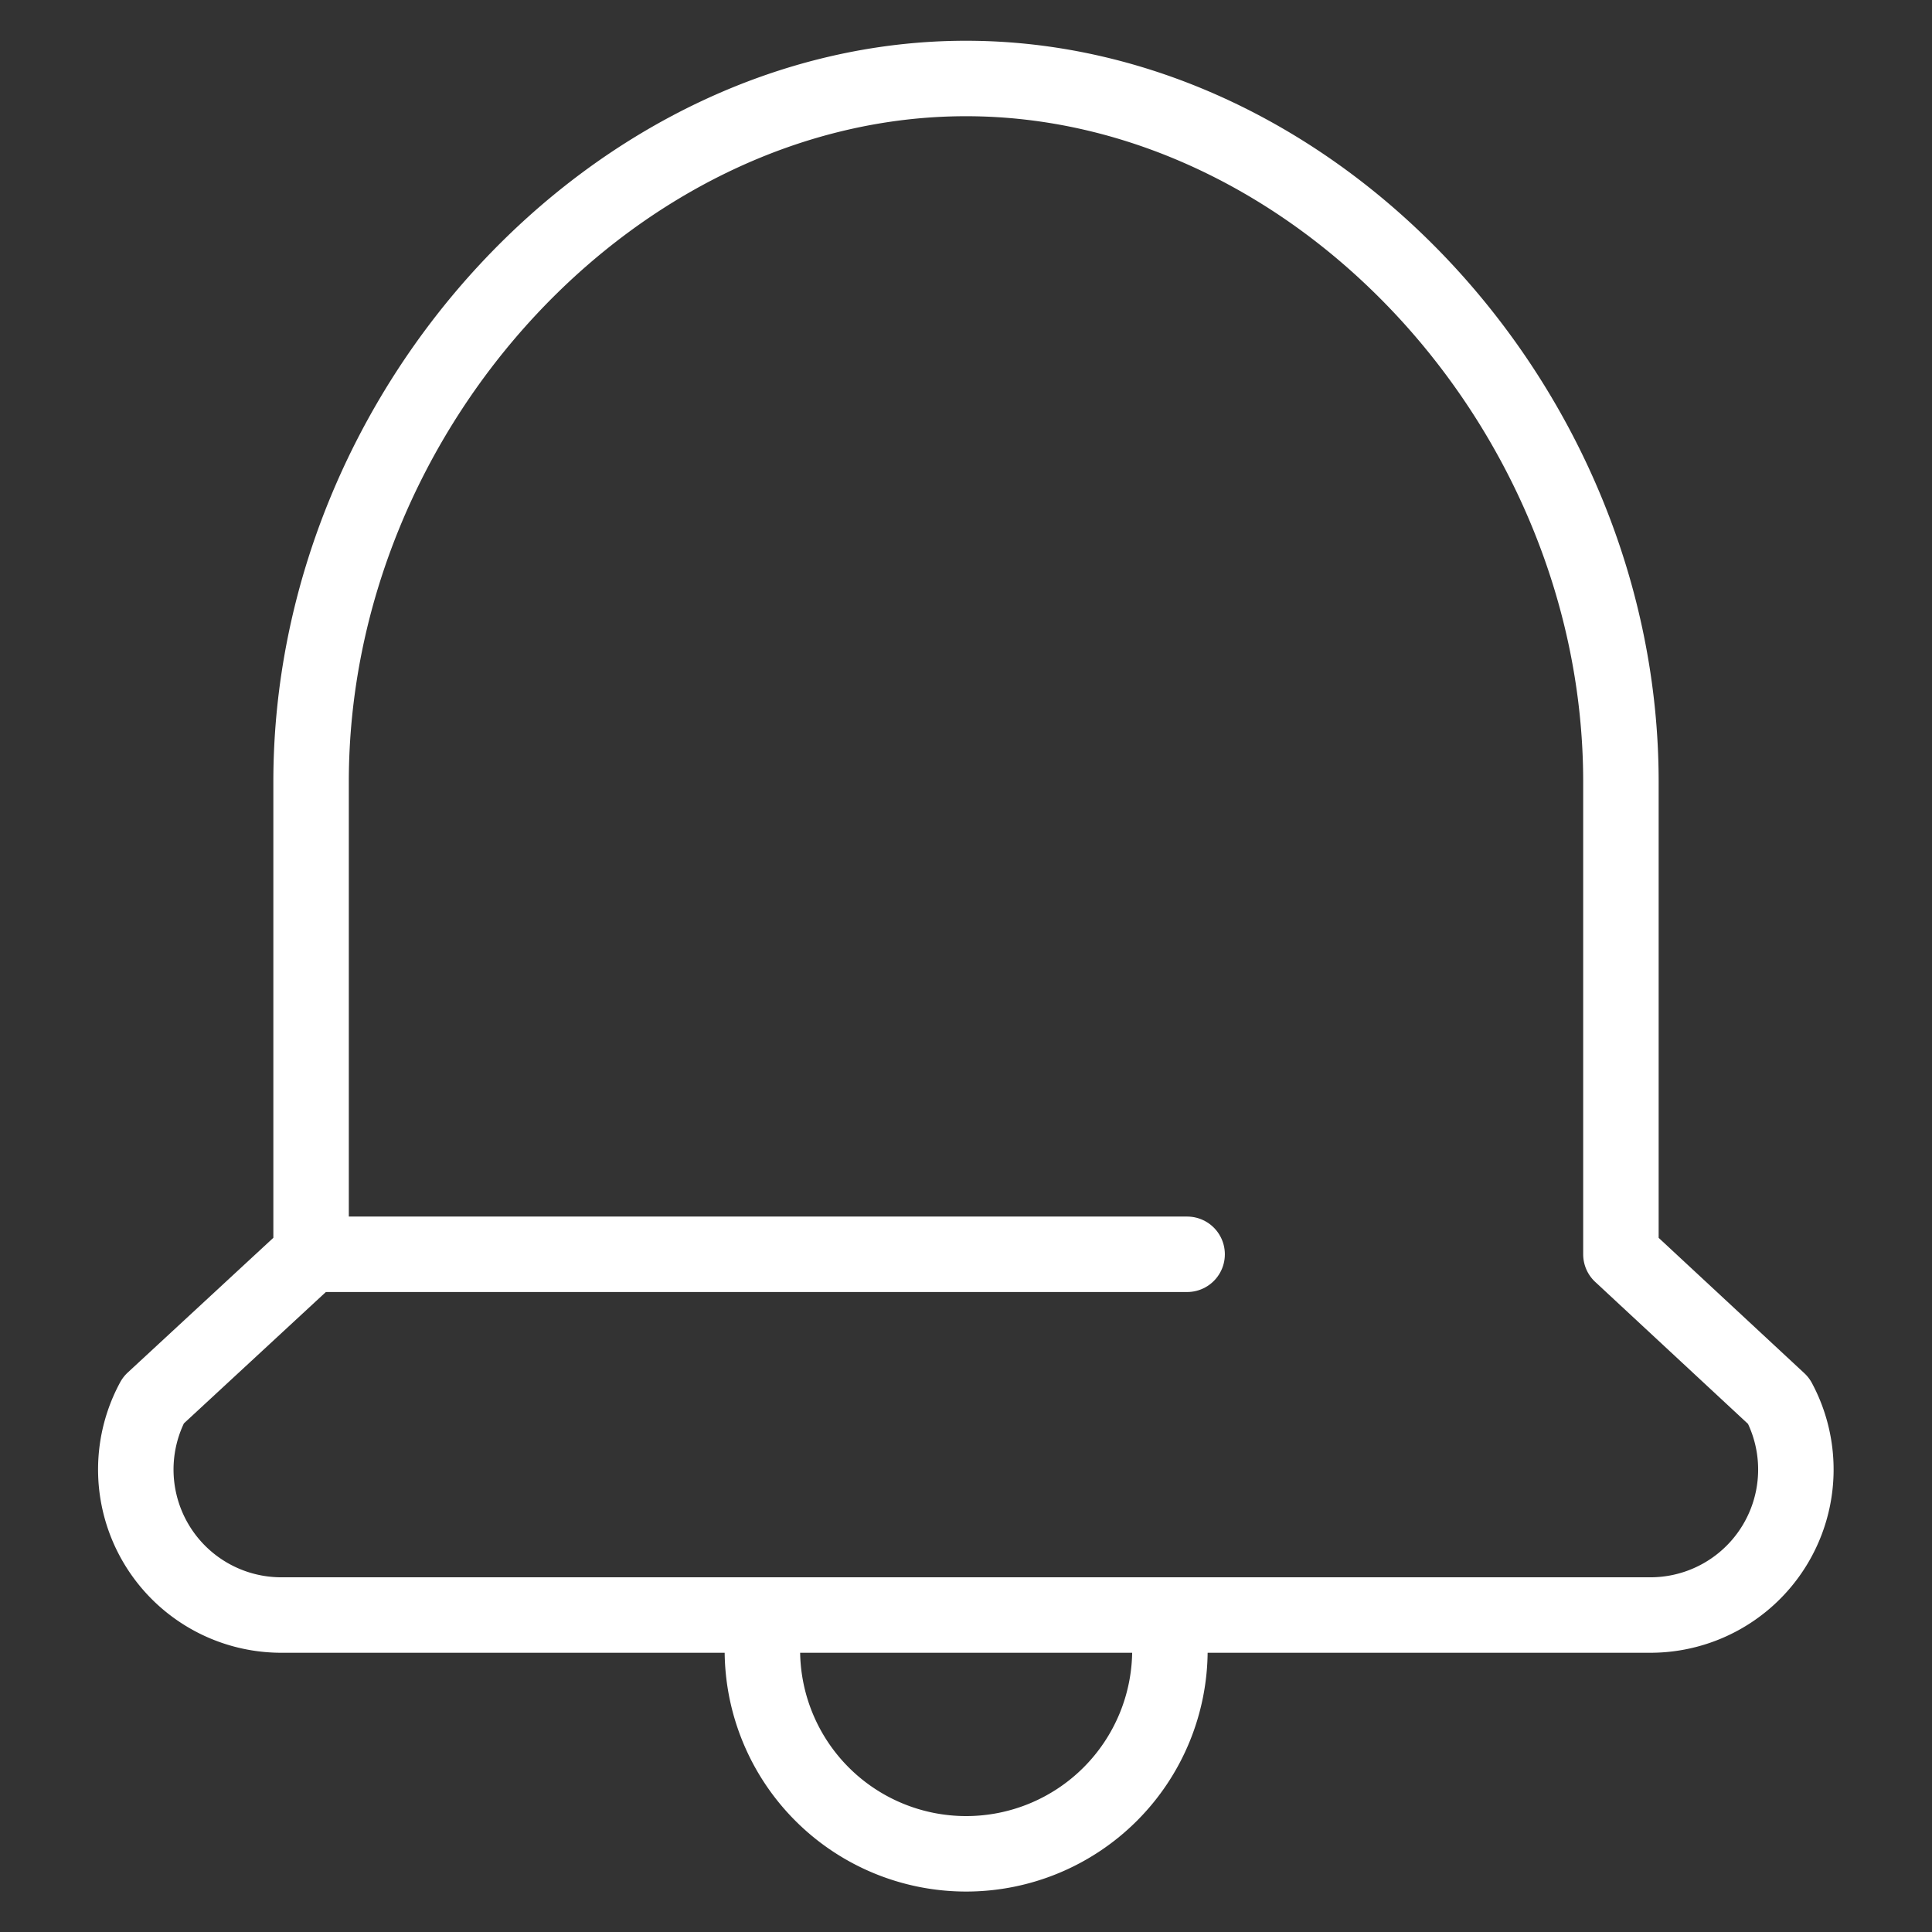
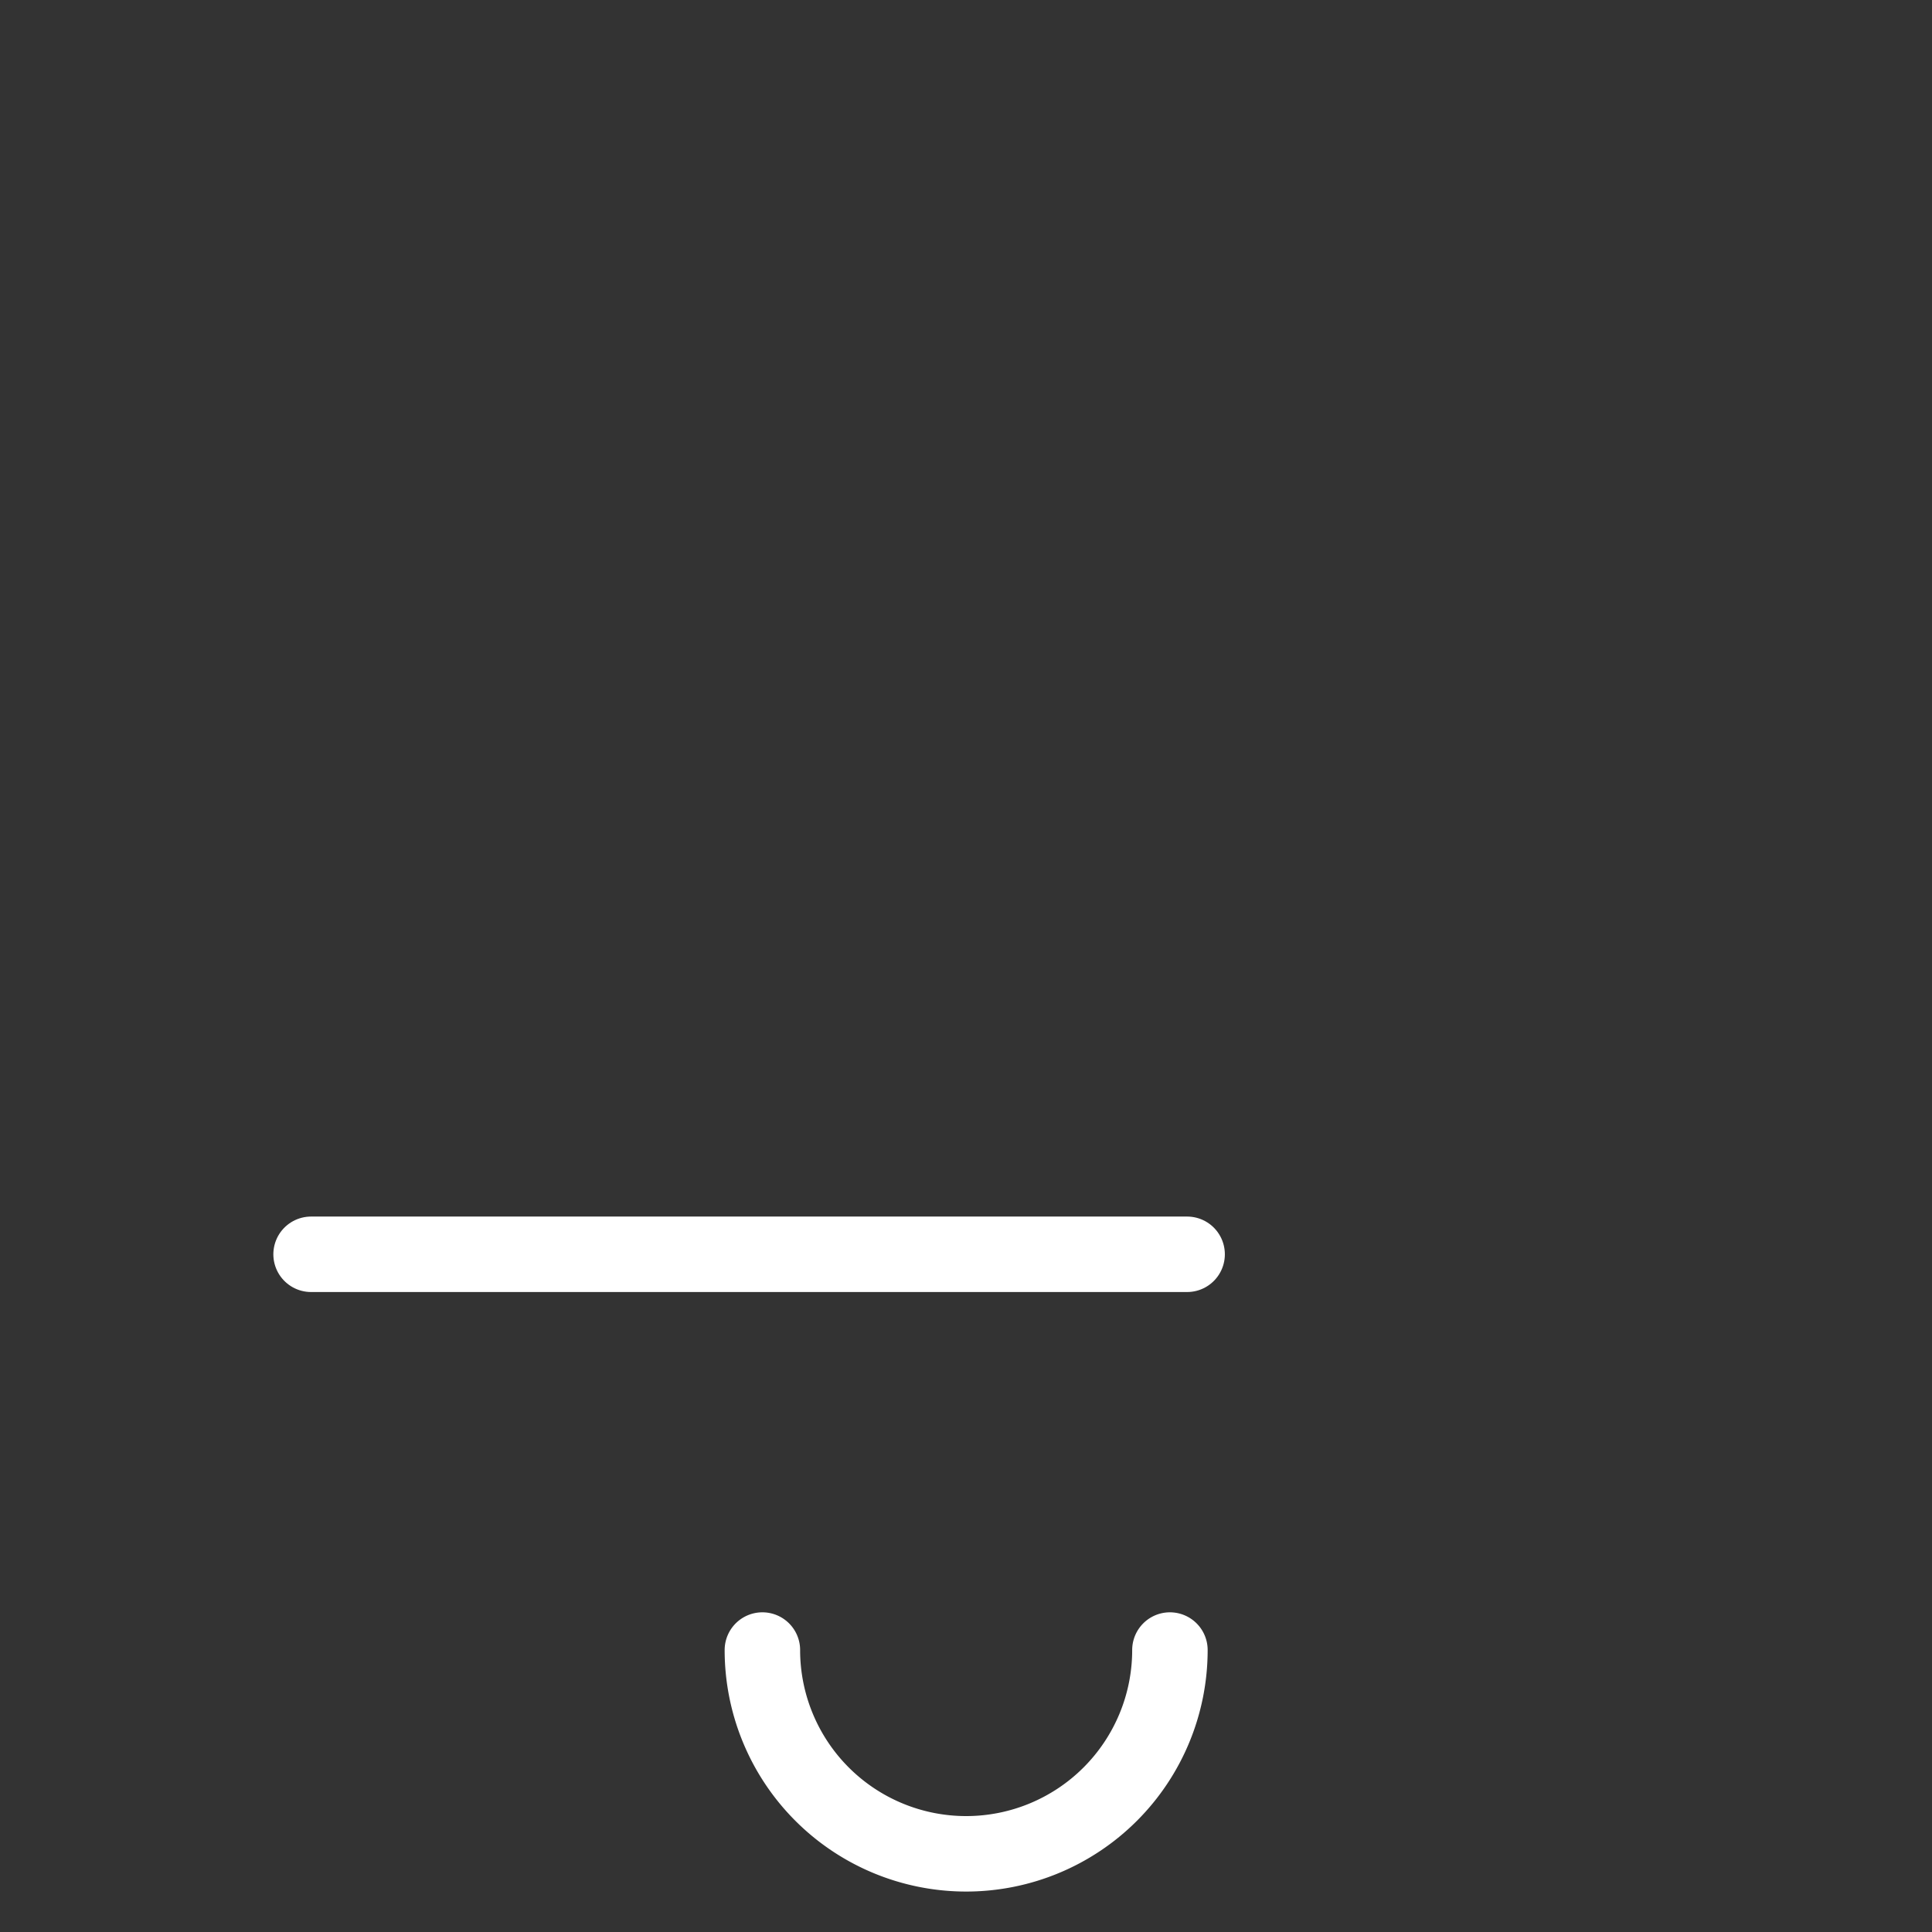
<svg xmlns="http://www.w3.org/2000/svg" id="레이어_1" data-name="레이어 1" viewBox="0 0 128 128">
  <rect x="0" y="0" width="128" height="128" fill="#333333" stroke="none" />
  <defs>
    <style>.cls-1{fill:none;stroke:#fff;stroke-linecap:round;stroke-linejoin:round;stroke-width:5px;}</style>
  </defs>
  <title>공지사항</title>
-   <path class="cls-1" d="M18.64,107a9.64,9.64,0,0,1-8.48-14.23L20.61,83.1V51.8C20.61,27,40.89,5.2,64,5.2S107.39,27,107.39,51.8V83.1l10.45,9.71A9.64,9.64,0,0,1,109.36,107Z" />
  <path class="cls-1" d="M50.51,109.32a13.49,13.49,0,0,0,27,0" />
  <line class="cls-1" x1="20.61" y1="83.1" x2="78.65" y2="83.1" />
</svg>